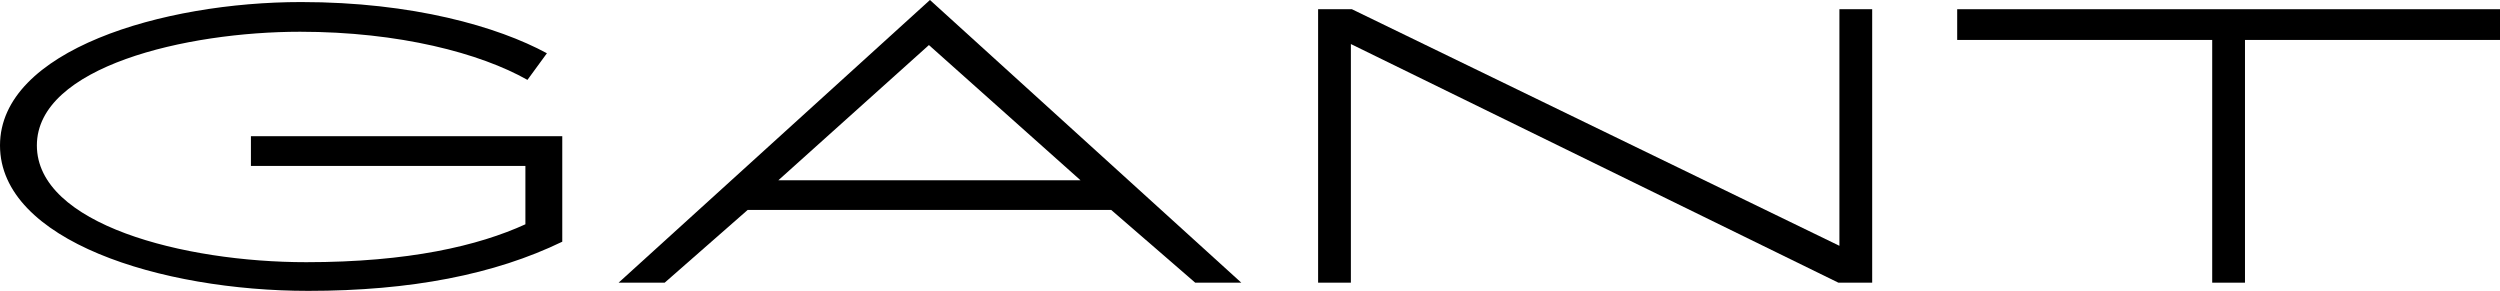
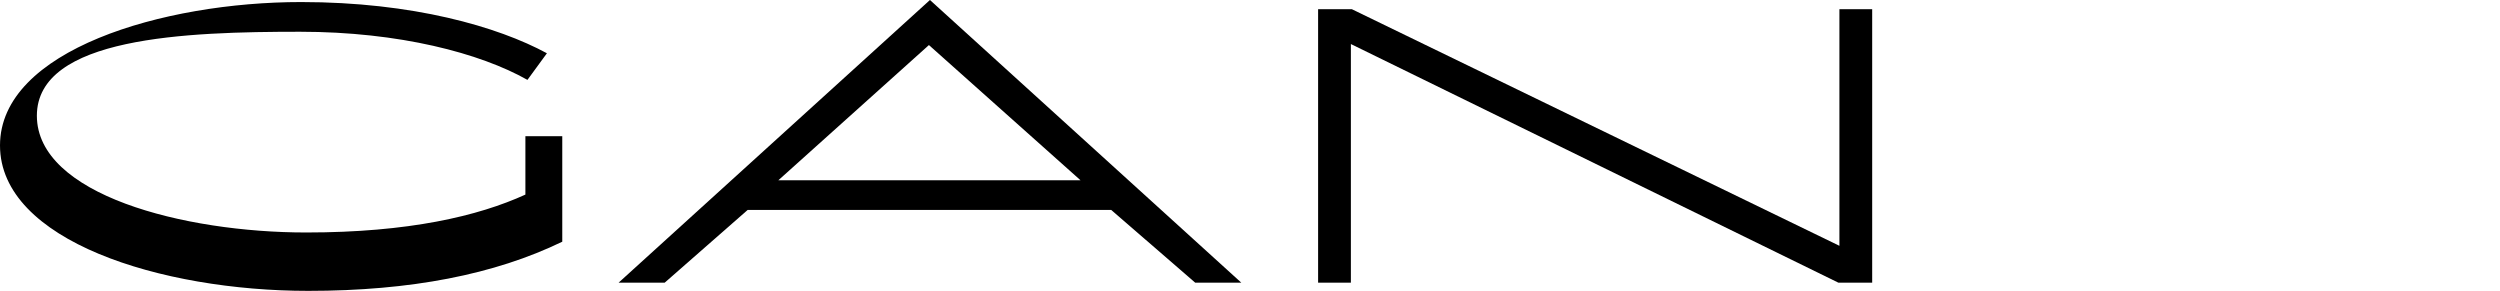
<svg xmlns="http://www.w3.org/2000/svg" version="1.1" id="GANT_x5F_LOGO" x="0px" y="0px" viewBox="0 0 244.1 28.4" style="enable-background:new 0 0 244.1 28.4;" xml:space="preserve">
  <g>
    <polygon points="179.6,24 132,0.9 128.7,0.9 128.7,27.6 131.9,27.6 131.9,4.3 179.5,27.6 182.8,27.6 182.8,0.9 179.6,0.9  " />
-     <polygon points="191.1,0.9 191.1,3.9 216,3.9 216,27.6 219.2,27.6 219.2,3.9 244.1,3.9 244.1,0.9  " />
    <path d="M116.7,27.6h4.5L90.8,0L60.4,27.6h4.5l8.1-7.1h35.5L116.7,27.6z M76,17.6L90.7,4.4l14.8,13.2H76z" />
-     <path d="M24.5,13.3v2.9h26.8v5.7c-4.6,2.1-11.4,3.7-21.4,3.7c-12,0-26.3-3.7-26.3-11.4S18.2,3.1,29.3,3.1c9.7,0,17.6,2.1,22.2,4.7   l1.9-2.6c-4.8-2.6-13.1-5-24-5C15.9,0.2,0,4.9,0,14.2s15.7,14.2,30.1,14.2c10,0,18.2-1.6,24.8-4.8V13.4v-0.1   C54.9,13.3,24.5,13.3,24.5,13.3z" />
+     <path d="M24.5,13.3h26.8v5.7c-4.6,2.1-11.4,3.7-21.4,3.7c-12,0-26.3-3.7-26.3-11.4S18.2,3.1,29.3,3.1c9.7,0,17.6,2.1,22.2,4.7   l1.9-2.6c-4.8-2.6-13.1-5-24-5C15.9,0.2,0,4.9,0,14.2s15.7,14.2,30.1,14.2c10,0,18.2-1.6,24.8-4.8V13.4v-0.1   C54.9,13.3,24.5,13.3,24.5,13.3z" />
  </g>
</svg>